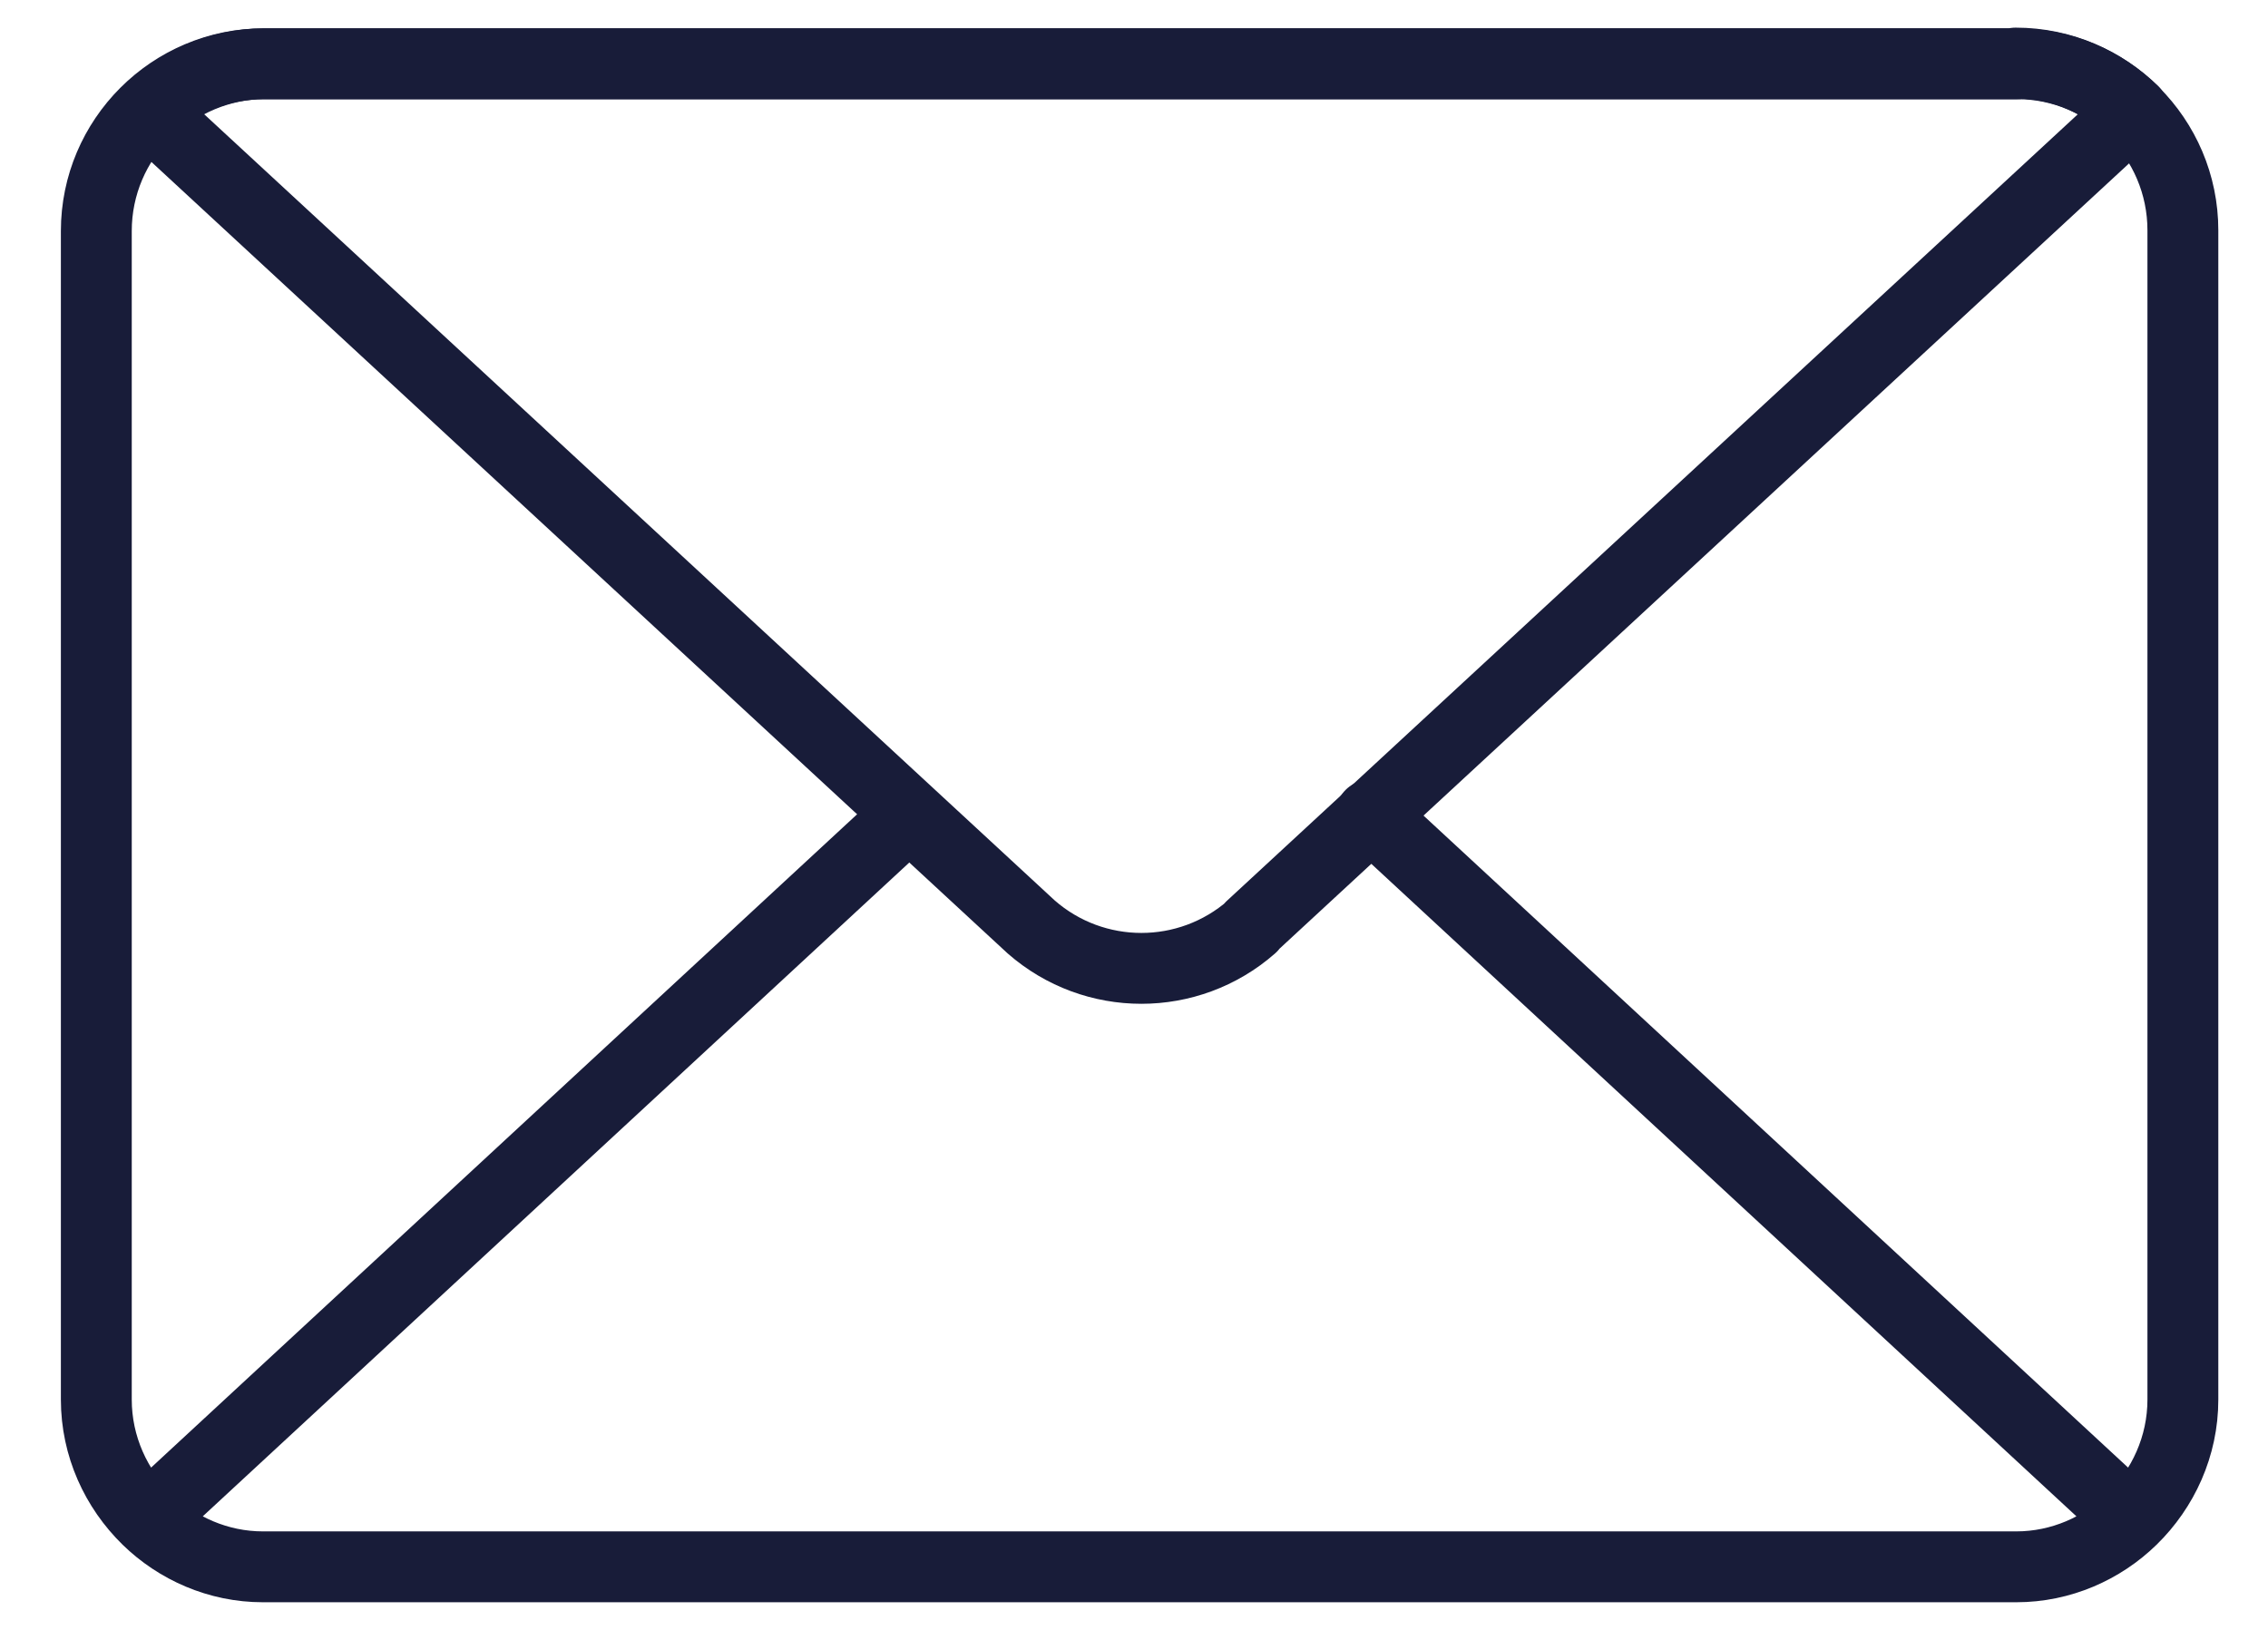
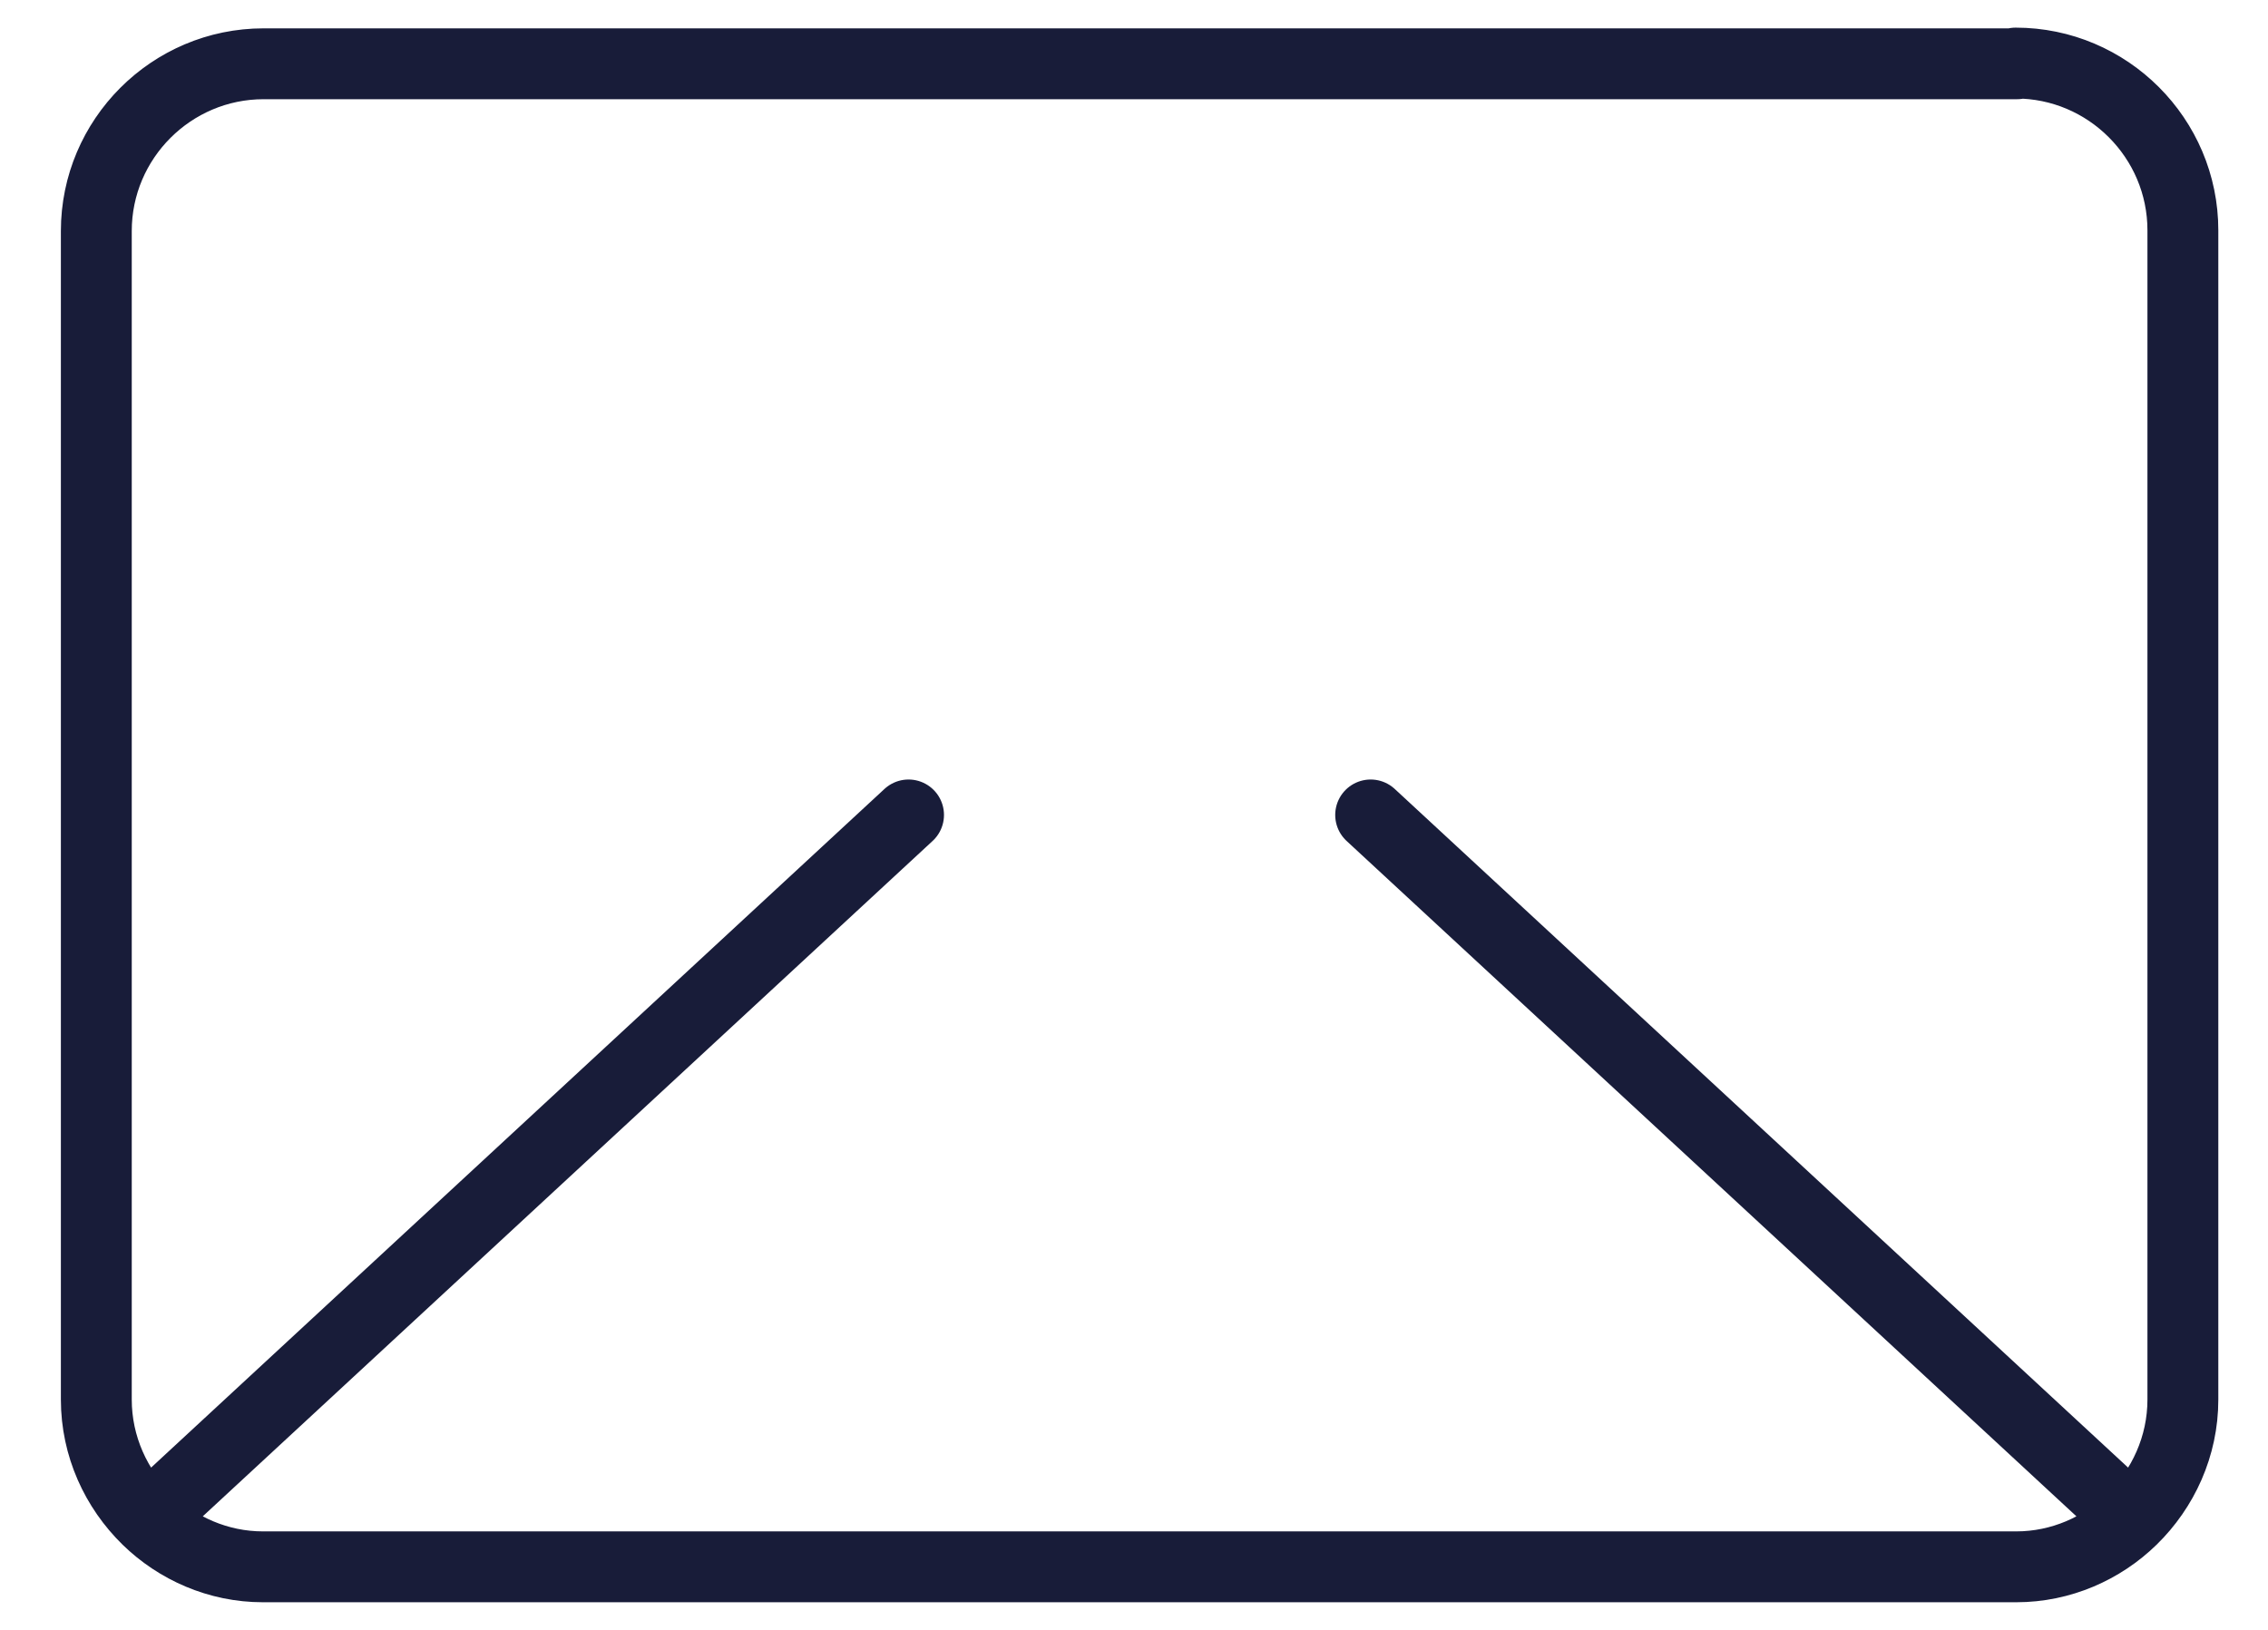
<svg xmlns="http://www.w3.org/2000/svg" width="32" height="23" fill="none">
  <g stroke="#181C39" stroke-linecap="round" stroke-linejoin="round">
    <path d="M2.079 21.44c-.44-.43-.72-1.03-.72-1.69V3.26c0-1.3 1.06-2.36 2.36-2.36h24.74l-.02-.01c1.3 0 2.36 1.06 2.36 2.36v16.5c0 .66-.28 1.26-.72 1.69m-28 0 10.74-9.94m-10.74 9.94c.42.41 1 .67 1.63.67h24.74c.63 0 1.21-.26 1.63-.67m0 0-10.74-9.94" />
-     <path d="m17.649 13.08 12.45-11.51c-.42-.41-1-.67-1.63-.67H3.729c-.63 0-1.21.26-1.63.67l12.45 11.51c.89.78 2.22.78 3.11 0z" />
  </g>
</svg>